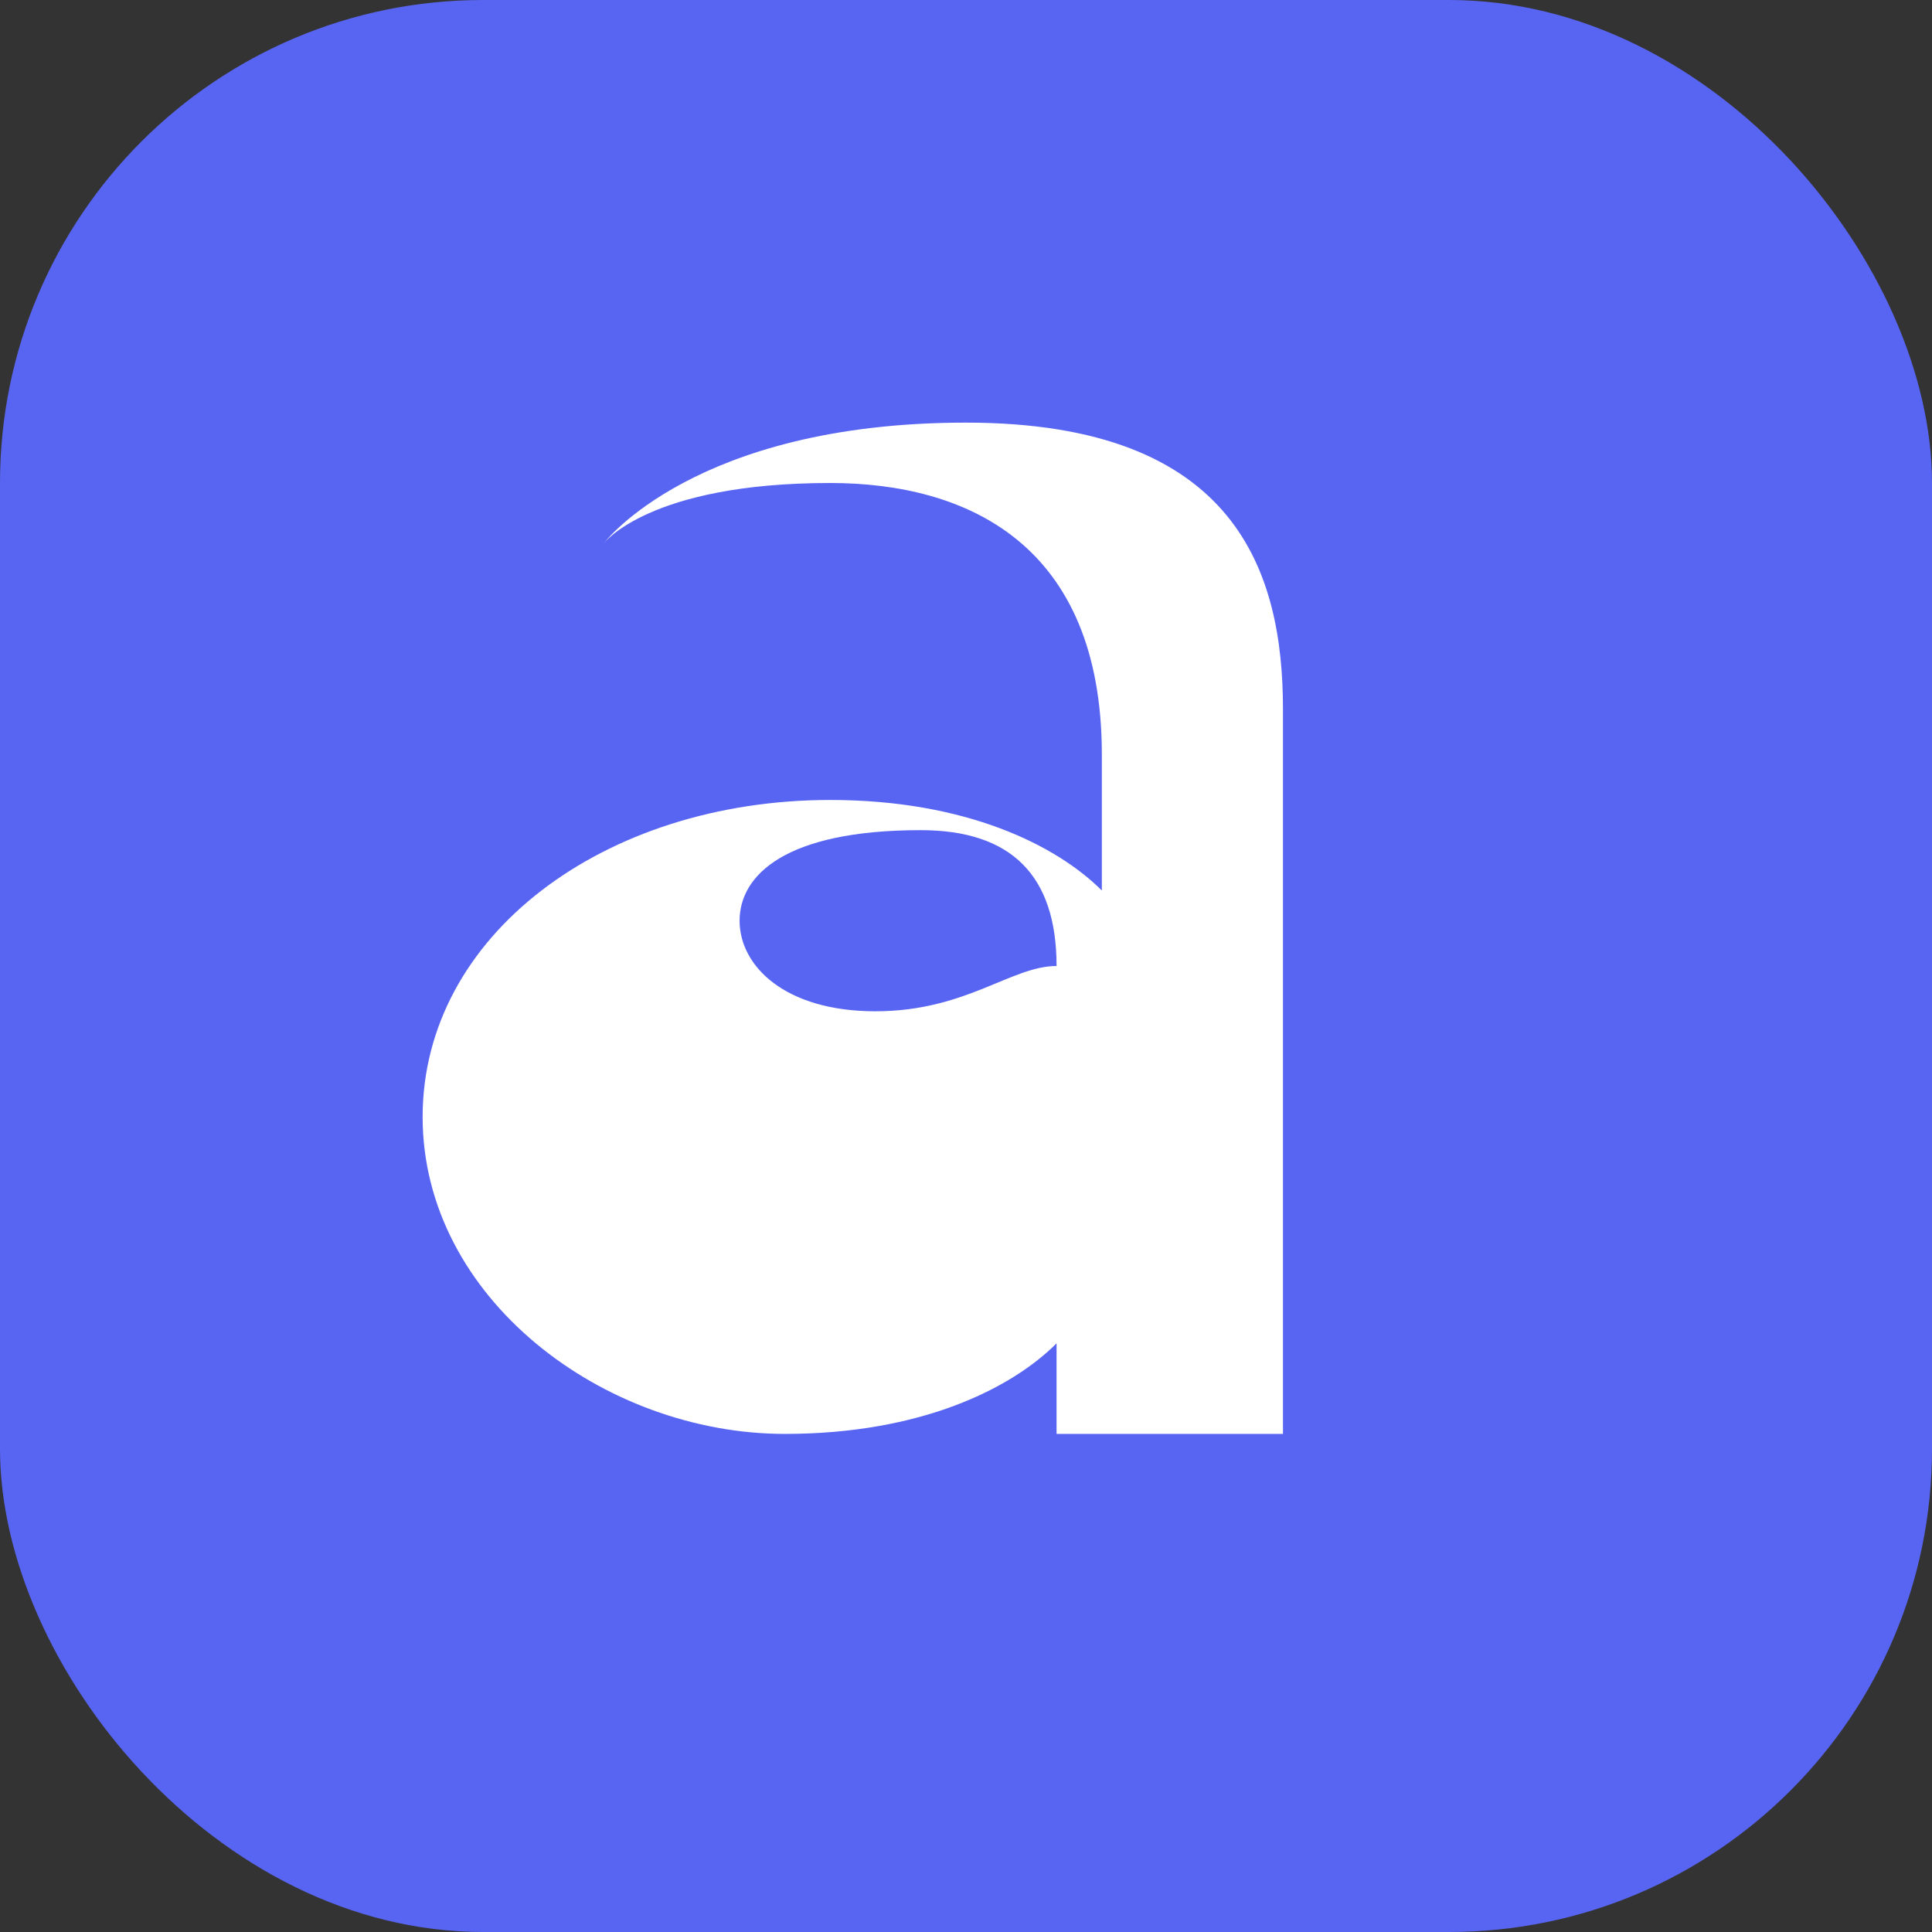
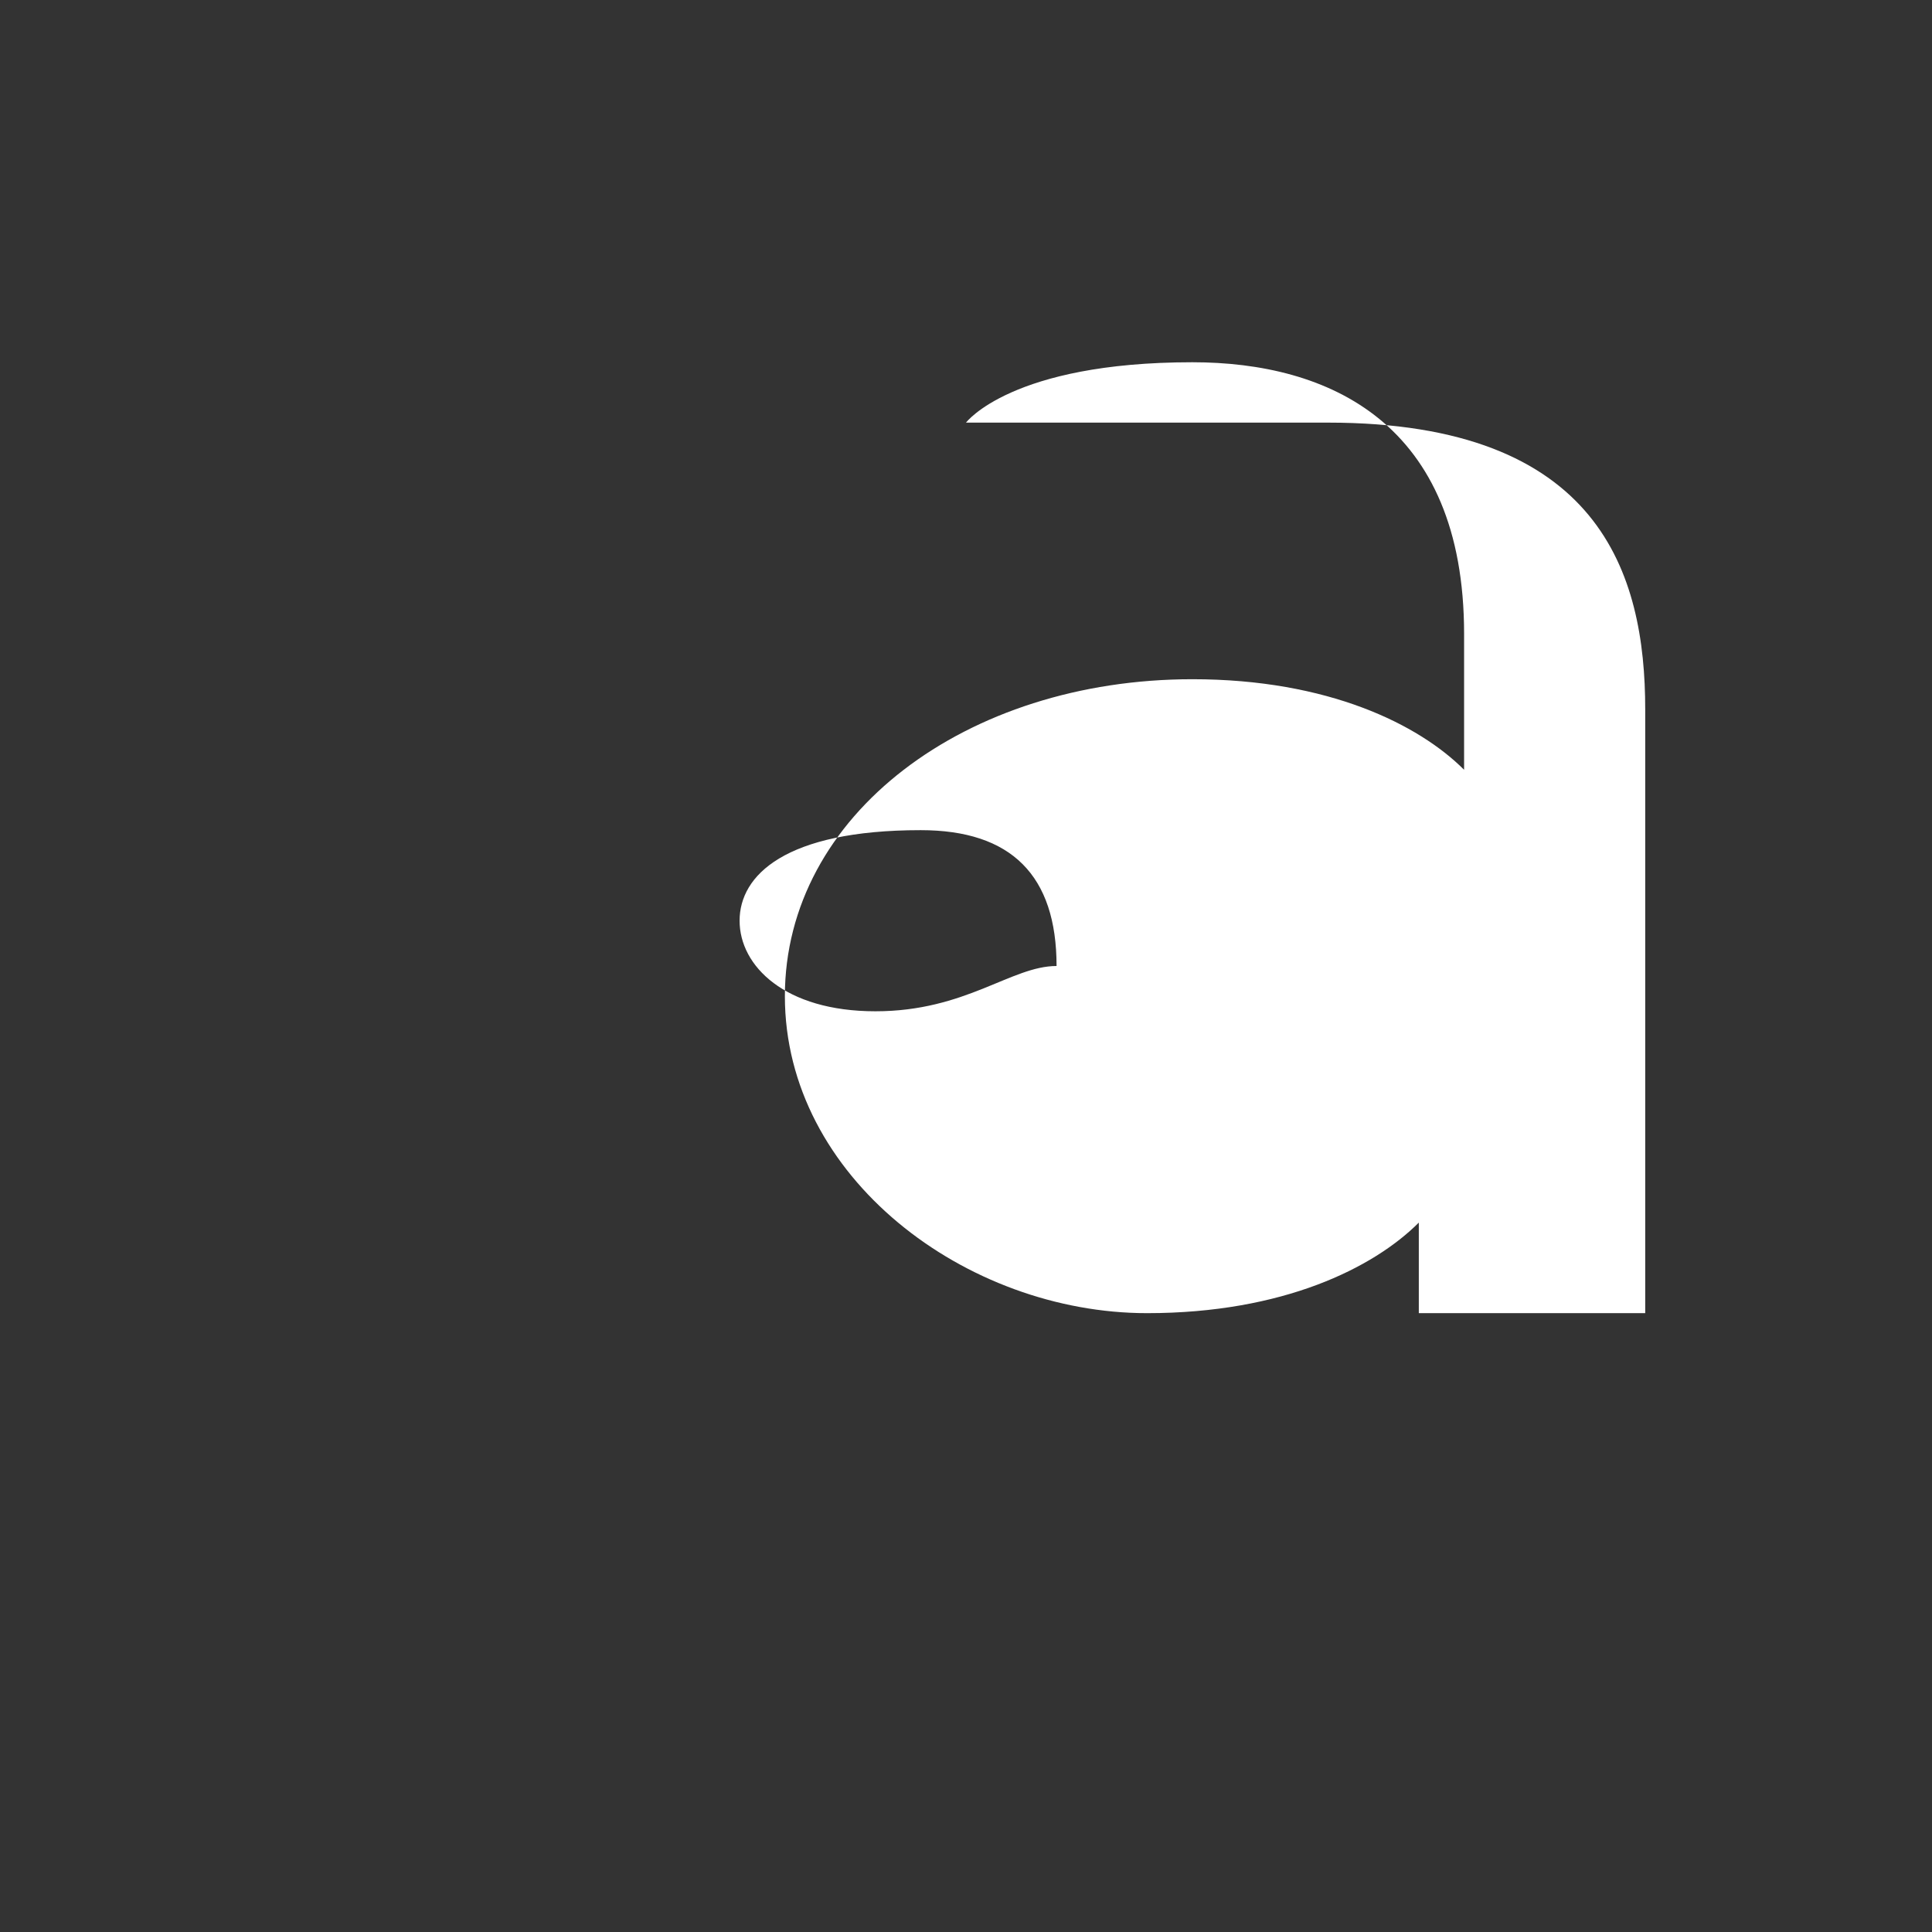
<svg xmlns="http://www.w3.org/2000/svg" viewBox="0 0 512 512">
  <rect x="0" y="0" width="512" height="512" fill="#333333" stroke="none" />
-   <rect width="512" height="512" fill="#5865F2" rx="128" />
-   <path d="M256 112c-72 0-96 32-96 32s12-16 60-16c36 0 72 16 72 72v36c-12-12-36-24-72-24-60 0-108 36-108 84s48 84 96 84c36 0 60-12 72-24v24h60V188c0-36-12-76-84-76zm-24 156c-24 0-36-12-36-24s12-24 48-24c24 0 36 12 36 36-12 0-24 12-48 12z" fill="white" />
+   <path d="M256 112s12-16 60-16c36 0 72 16 72 72v36c-12-12-36-24-72-24-60 0-108 36-108 84s48 84 96 84c36 0 60-12 72-24v24h60V188c0-36-12-76-84-76zm-24 156c-24 0-36-12-36-24s12-24 48-24c24 0 36 12 36 36-12 0-24 12-48 12z" fill="white" />
</svg>